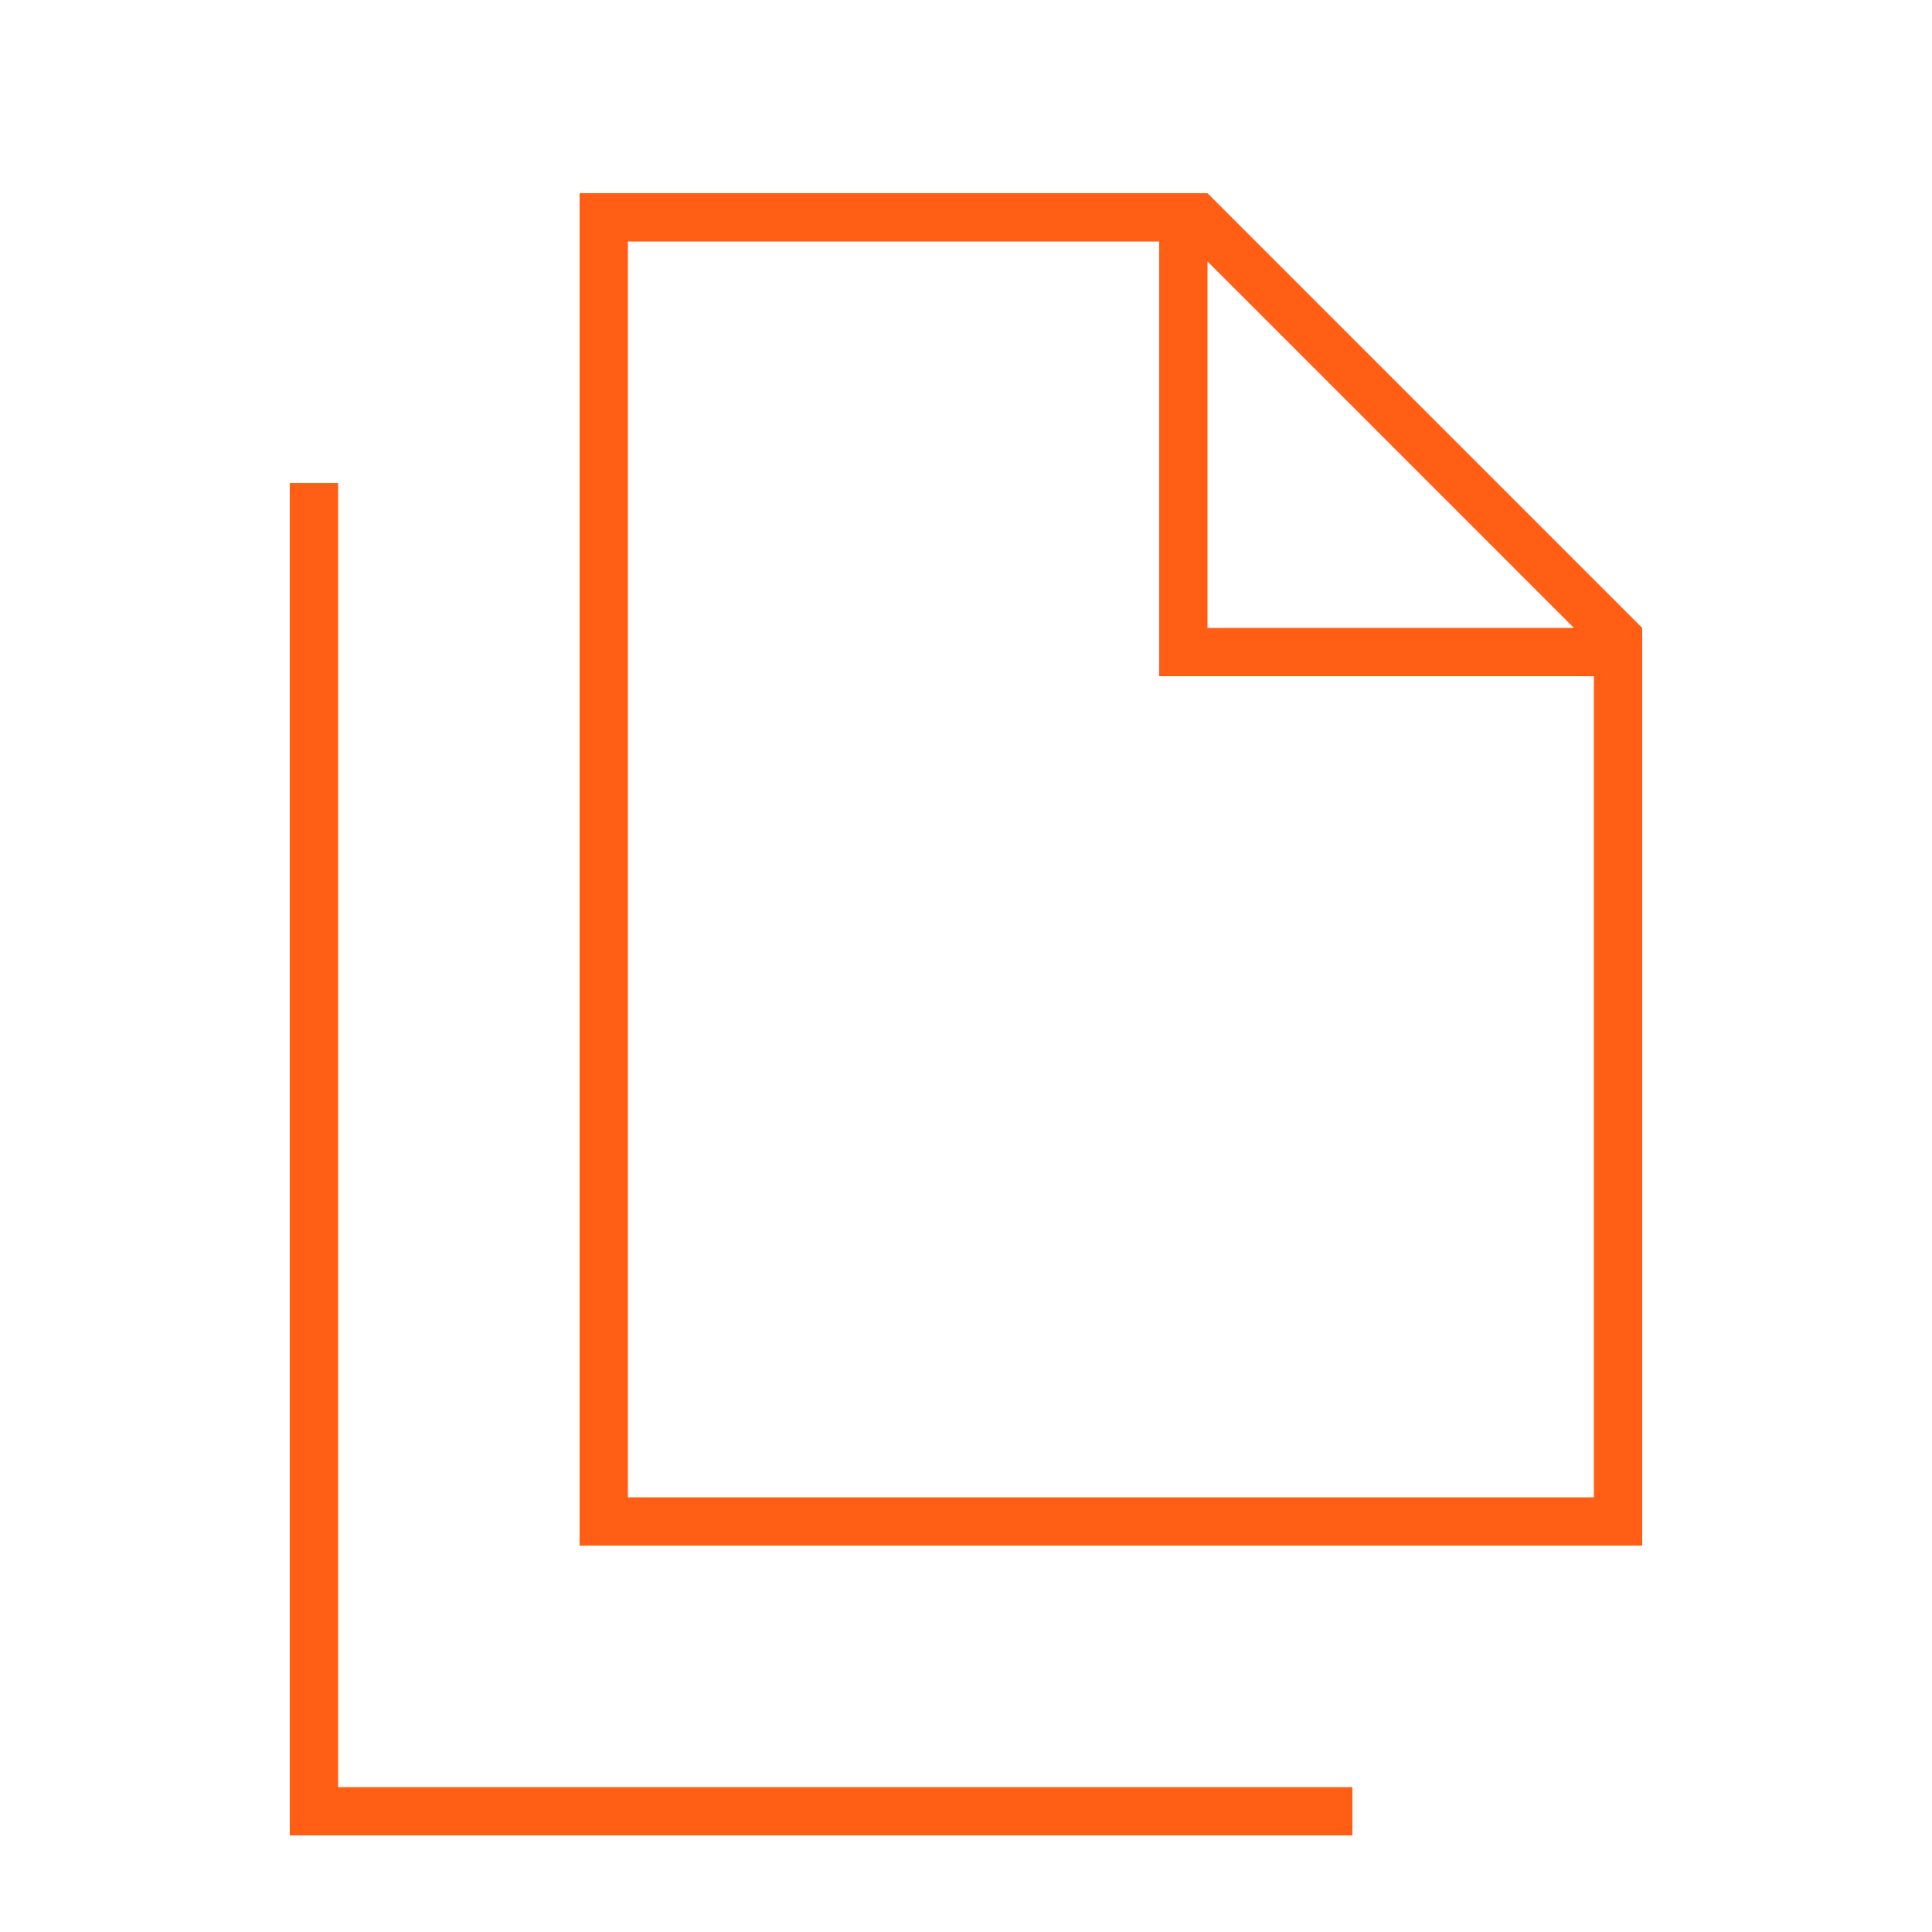
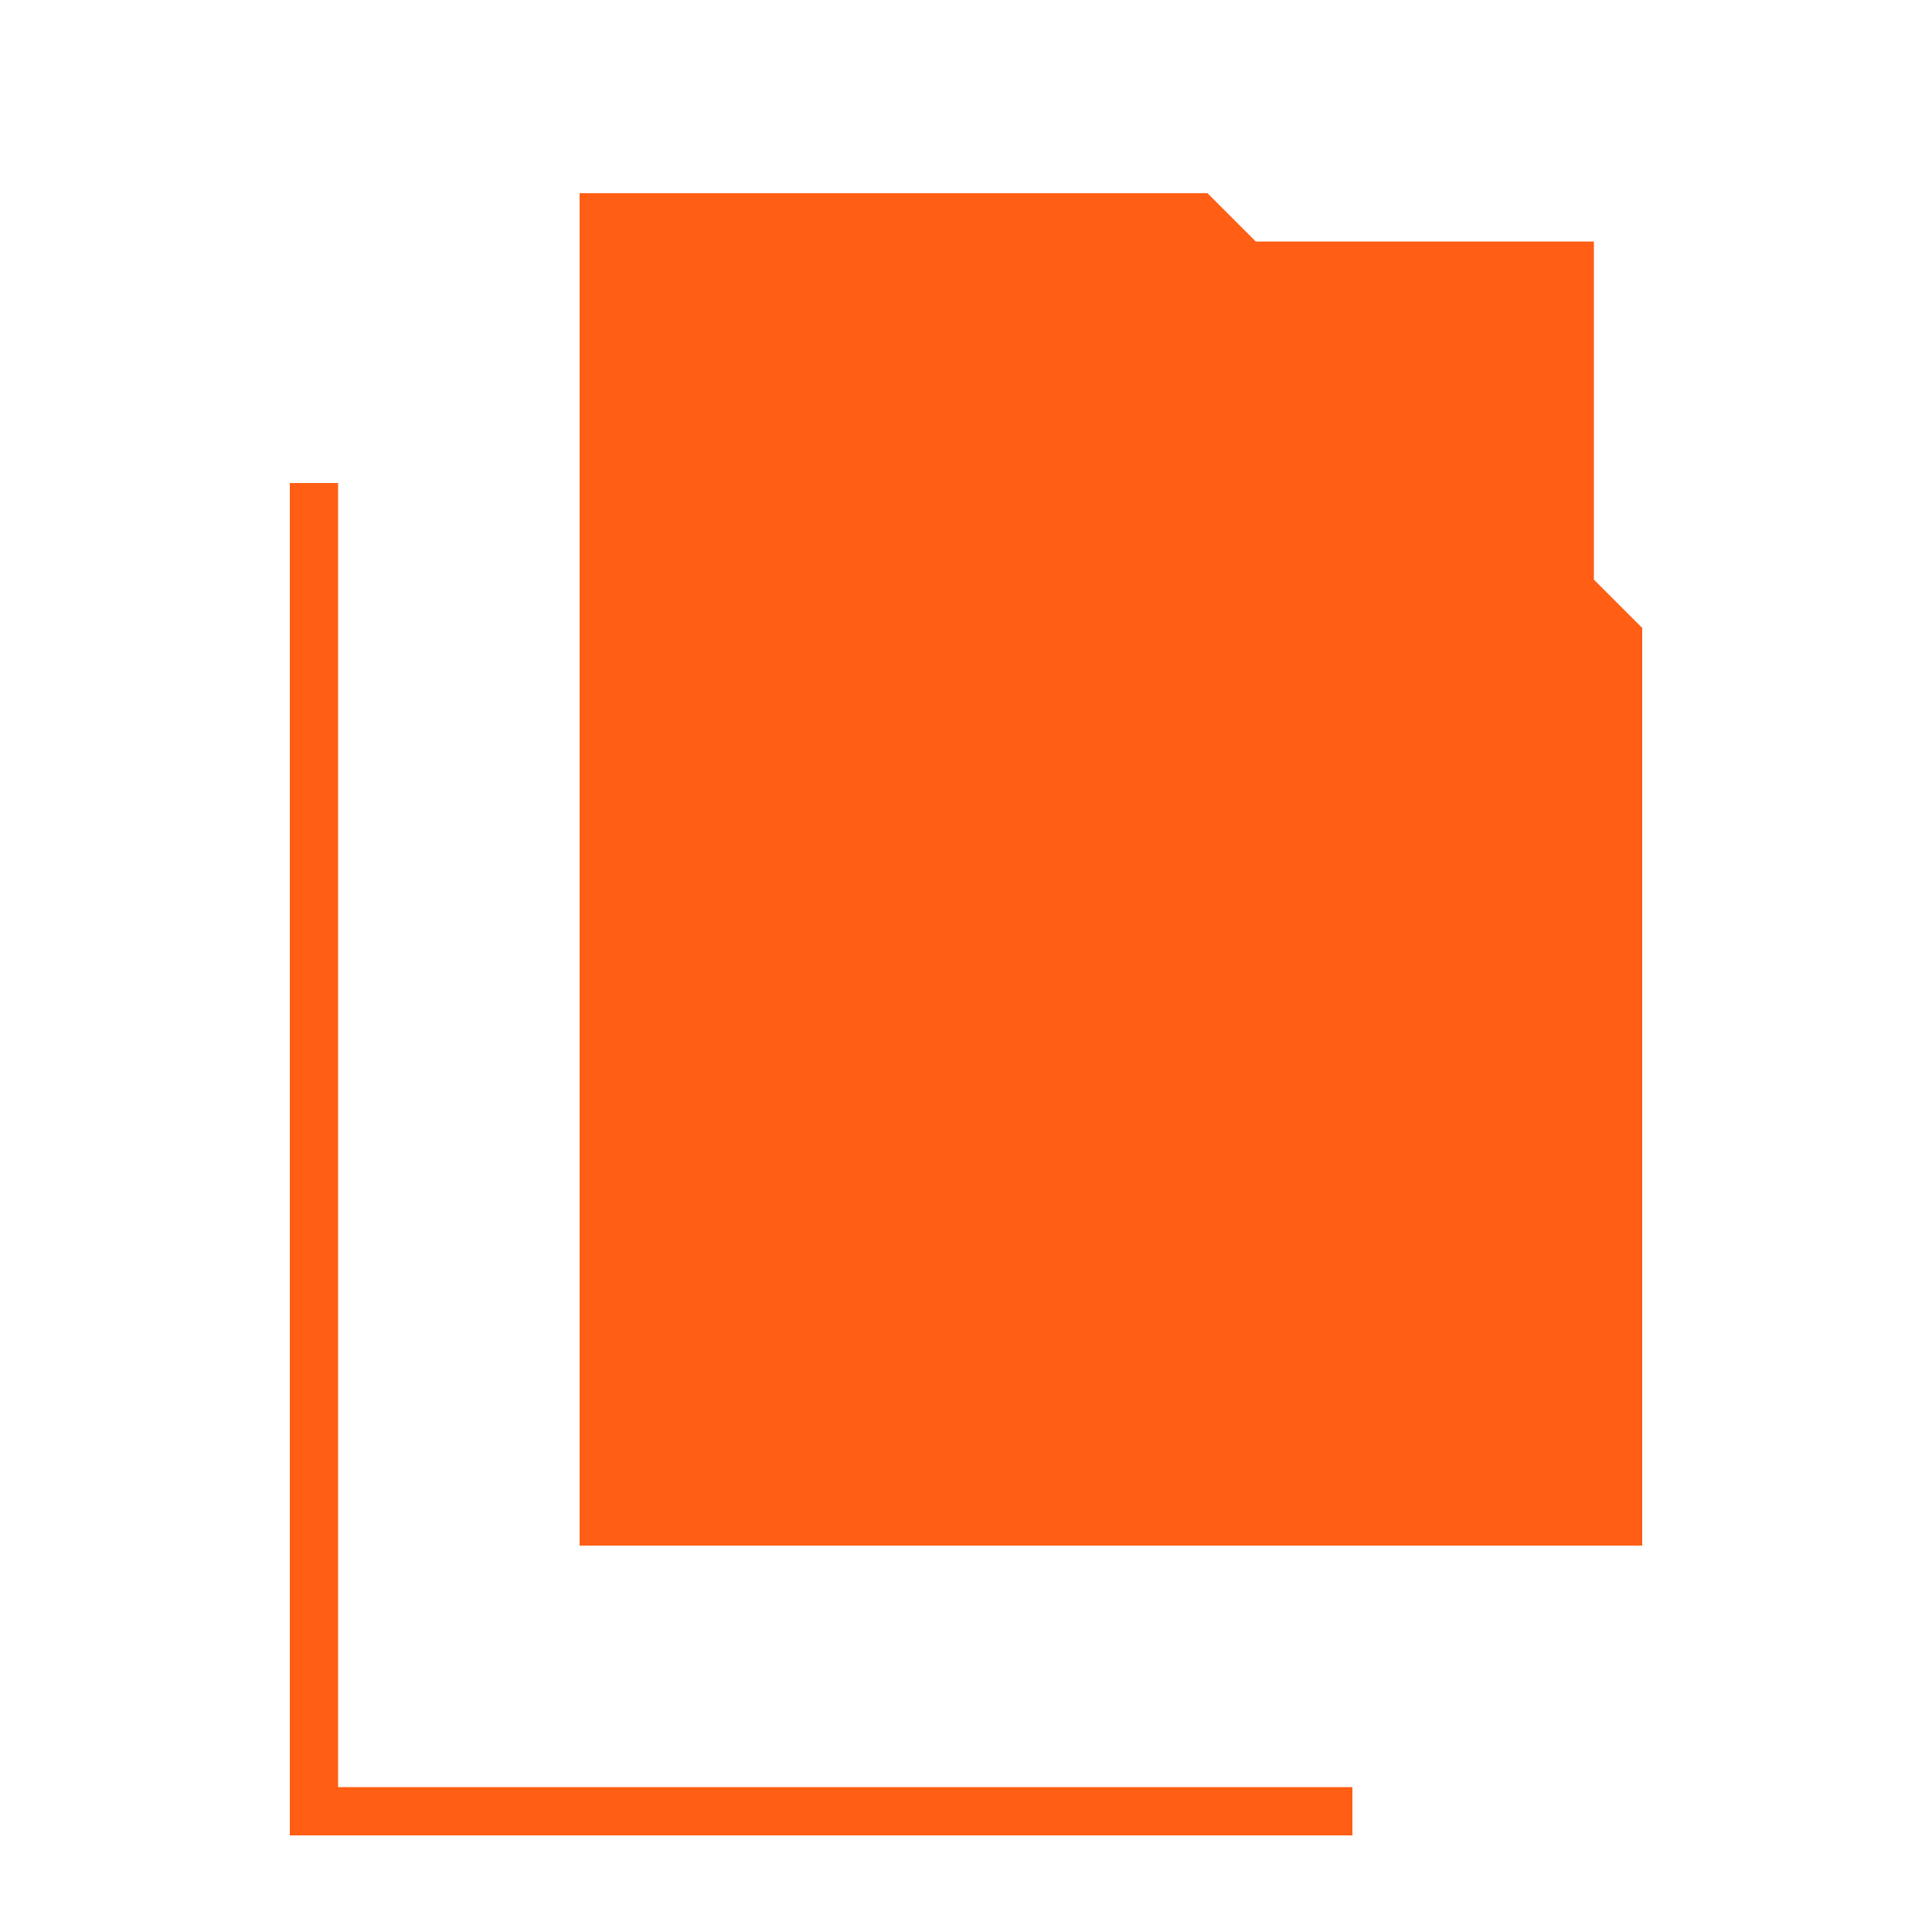
<svg xmlns="http://www.w3.org/2000/svg" width="40" height="40" viewBox="0 0 40 40" fill="none">
-   <path d="M24 5H13V31H33V14H24V5ZM24 4H25L34 13V32H12V4H24ZM32.587 13L25 5.412V13H32.587ZM7 10V37H28V38H6V10H7Z" fill="#FF5E14" />
+   <path d="M24 5H13H33V14H24V5ZM24 4H25L34 13V32H12V4H24ZM32.587 13L25 5.412V13H32.587ZM7 10V37H28V38H6V10H7Z" fill="#FF5E14" />
</svg>